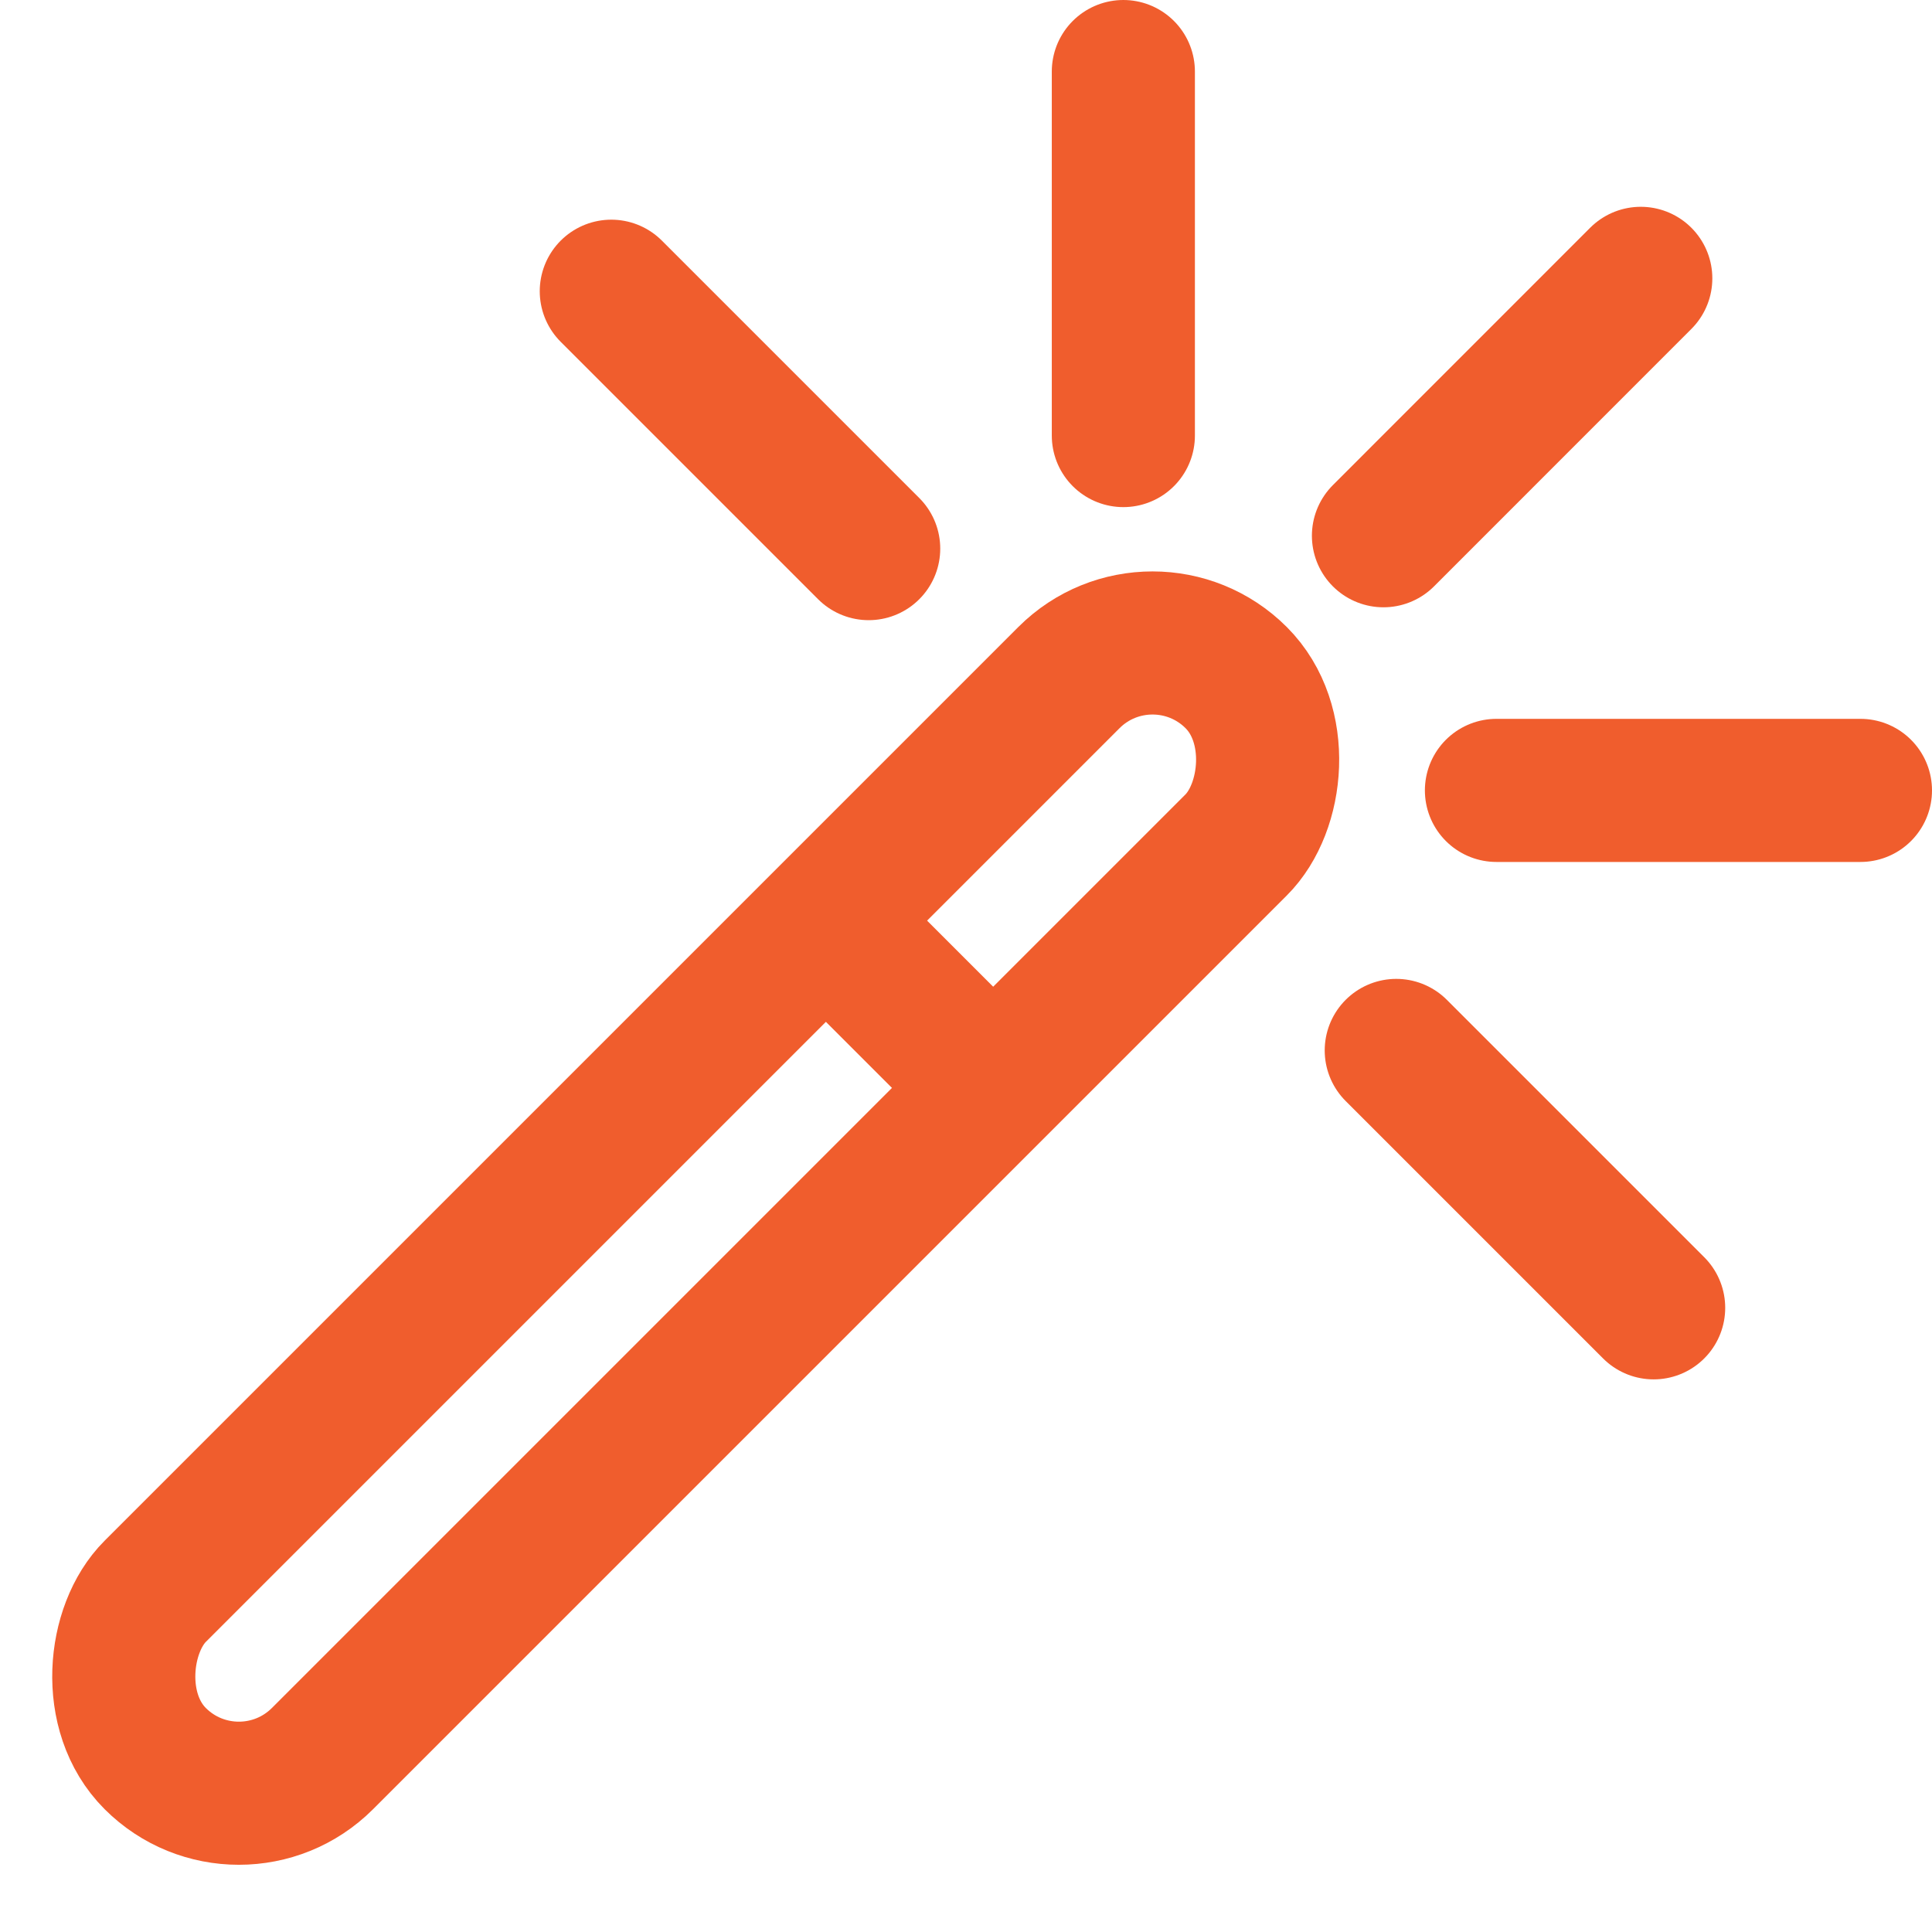
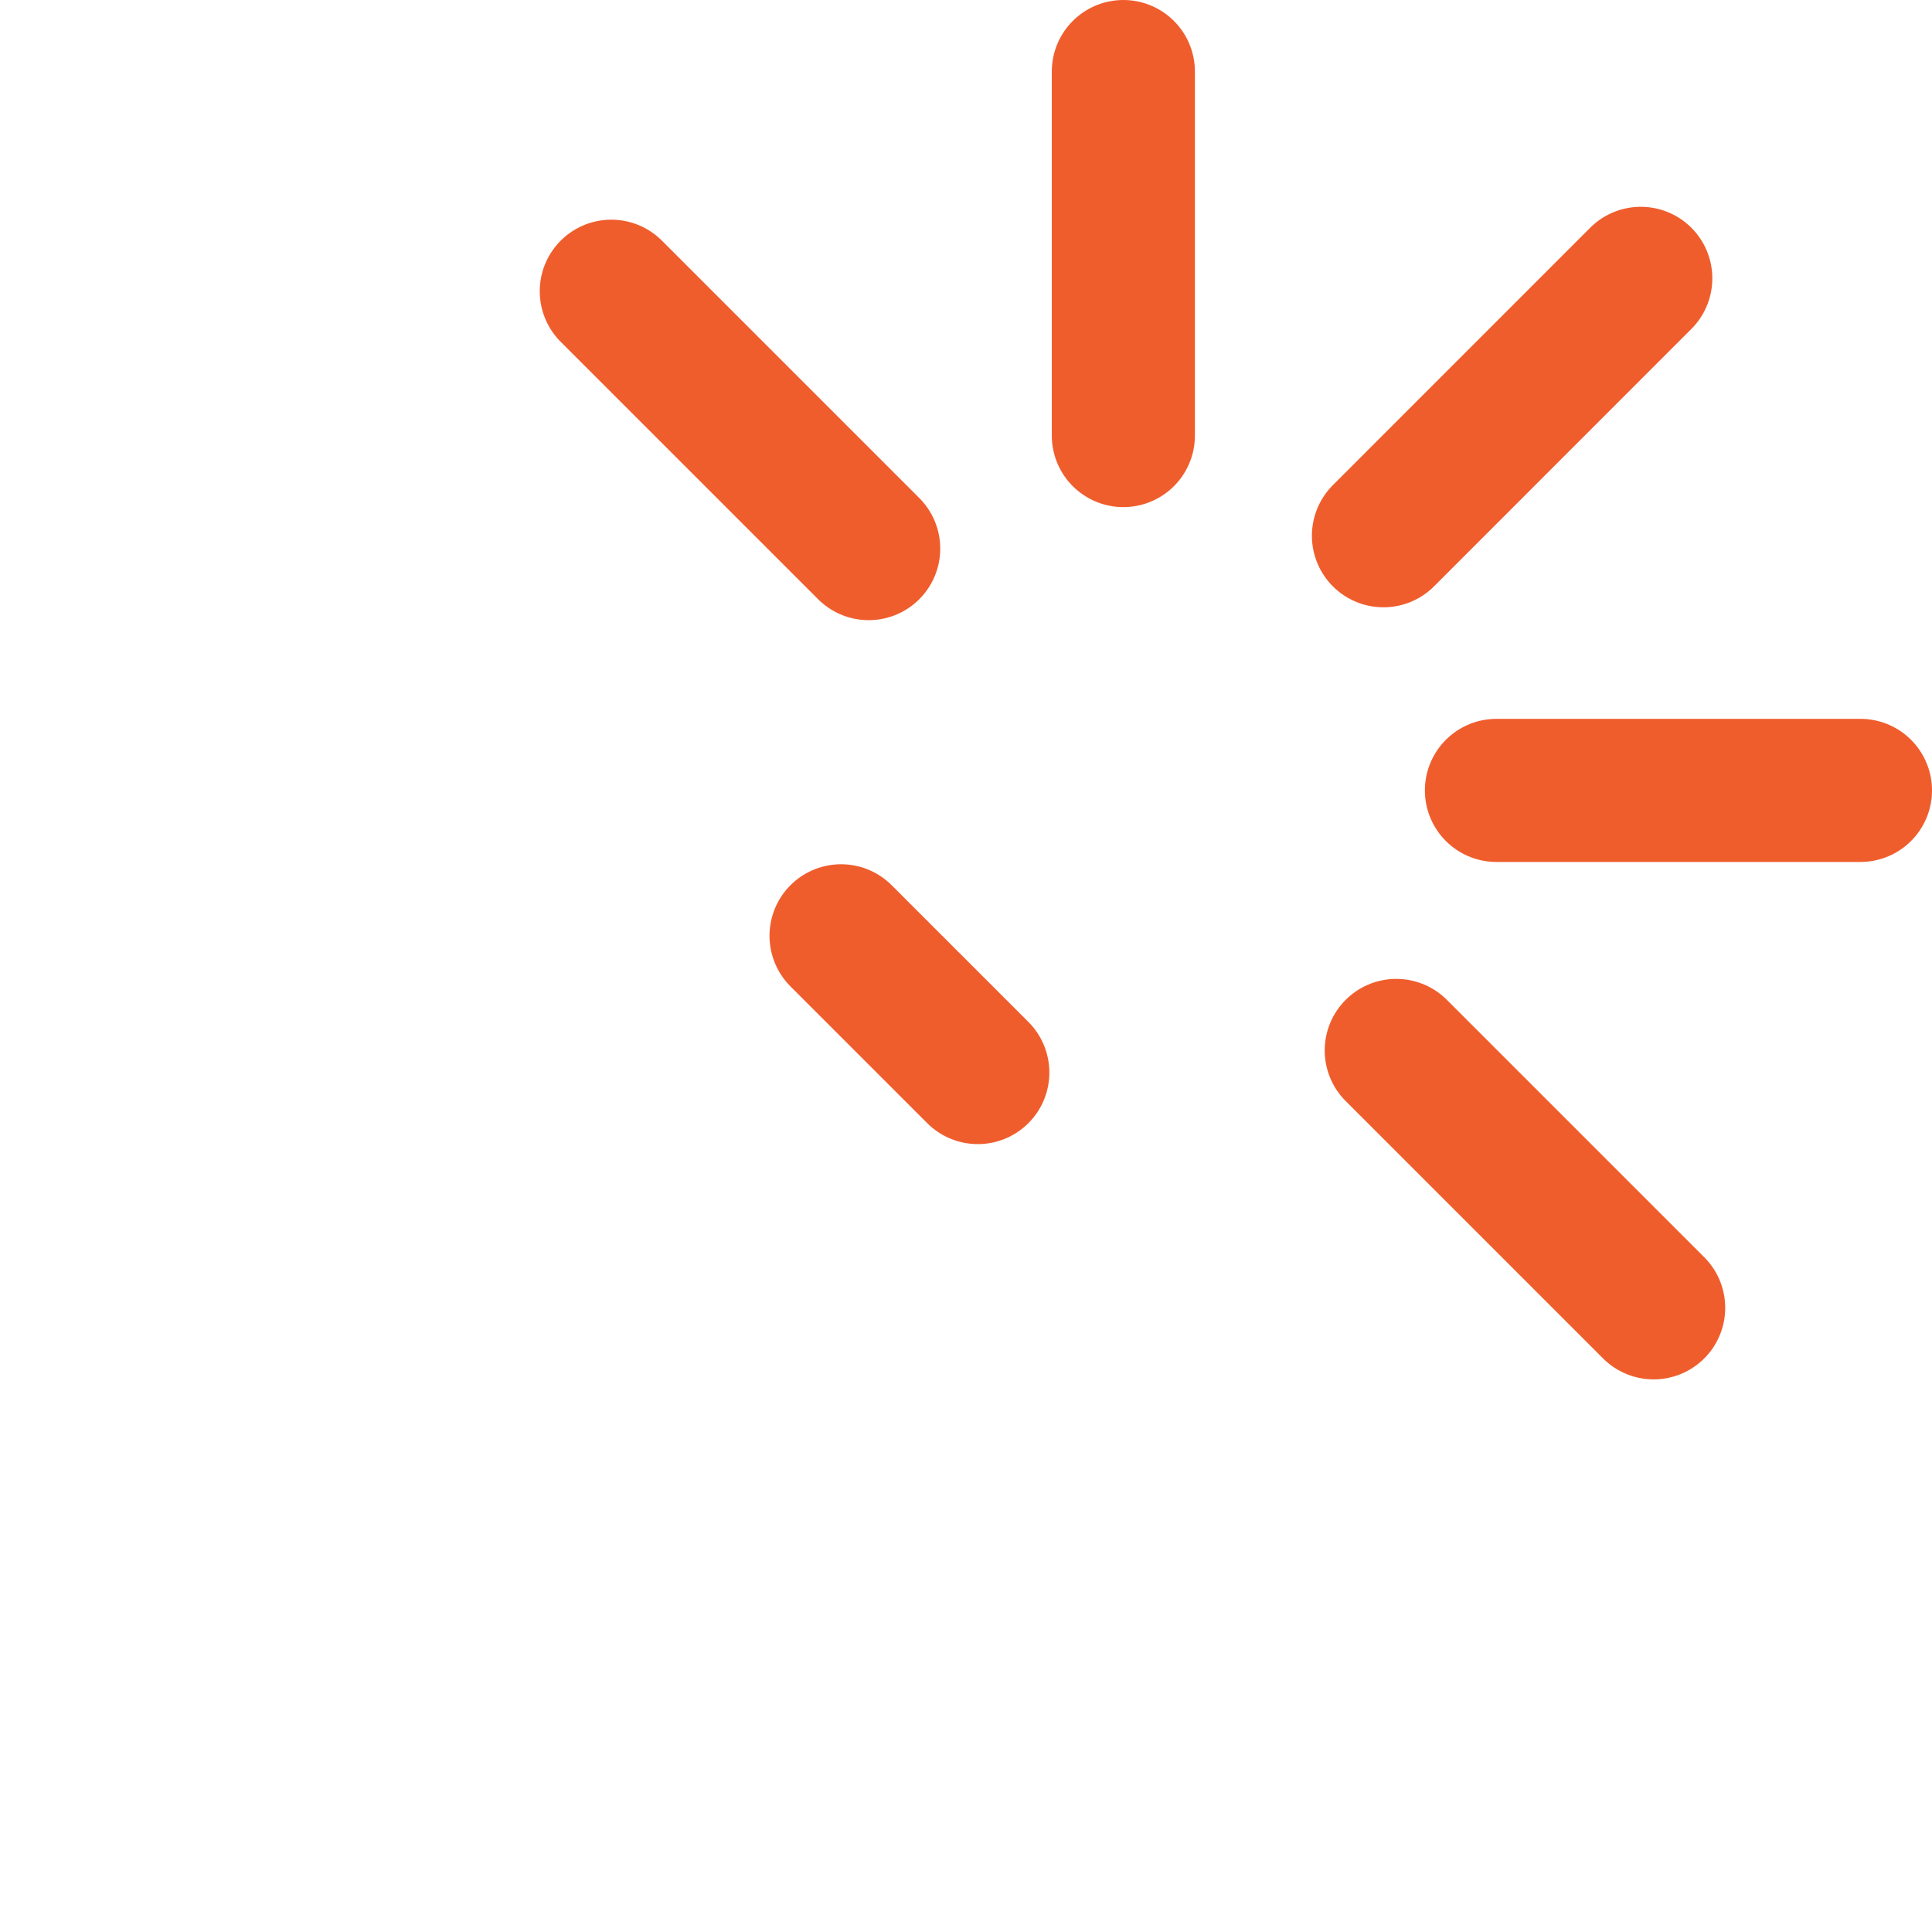
<svg xmlns="http://www.w3.org/2000/svg" width="27" height="27" viewBox="0 0 27 27" fill="none">
  <g id="50. Magic wand">
    <g id="50. Magic wand_2">
      <g id="Group">
-         <rect id="Layer 1" x="16.107" y="8.301" width="3.306" height="21.364" rx="1.653" transform="rotate(45 16.107 8.301)" stroke="#F05D2D" stroke-width="2" stroke-linecap="round" stroke-linejoin="round" />
        <path id="Layer 2" d="M11.754 13.078L13.665 14.989" stroke="#F05D2D" stroke-width="2" stroke-linecap="round" stroke-linejoin="round" />
      </g>
      <path id="Layer 3" d="M15.699 1V6.087" stroke="#F05D2D" stroke-width="2" stroke-linecap="round" stroke-linejoin="round" />
      <path id="Layer 4" d="M22.93 3.89L19.334 7.487" stroke="#F05D2D" stroke-width="2" stroke-linecap="round" stroke-linejoin="round" />
      <path id="Layer 5" d="M26 11.046H20.913" stroke="#F05D2D" stroke-width="2" stroke-linecap="round" stroke-linejoin="round" />
      <path id="Layer 6" d="M23.11 18.277L19.513 14.68" stroke="#F05D2D" stroke-width="2" stroke-linecap="round" stroke-linejoin="round" />
      <path id="Layer 7" d="M8.543 4.07L12.14 7.667" stroke="#F05D2D" stroke-width="2" stroke-linecap="round" stroke-linejoin="round" />
    </g>
  </g>
</svg>